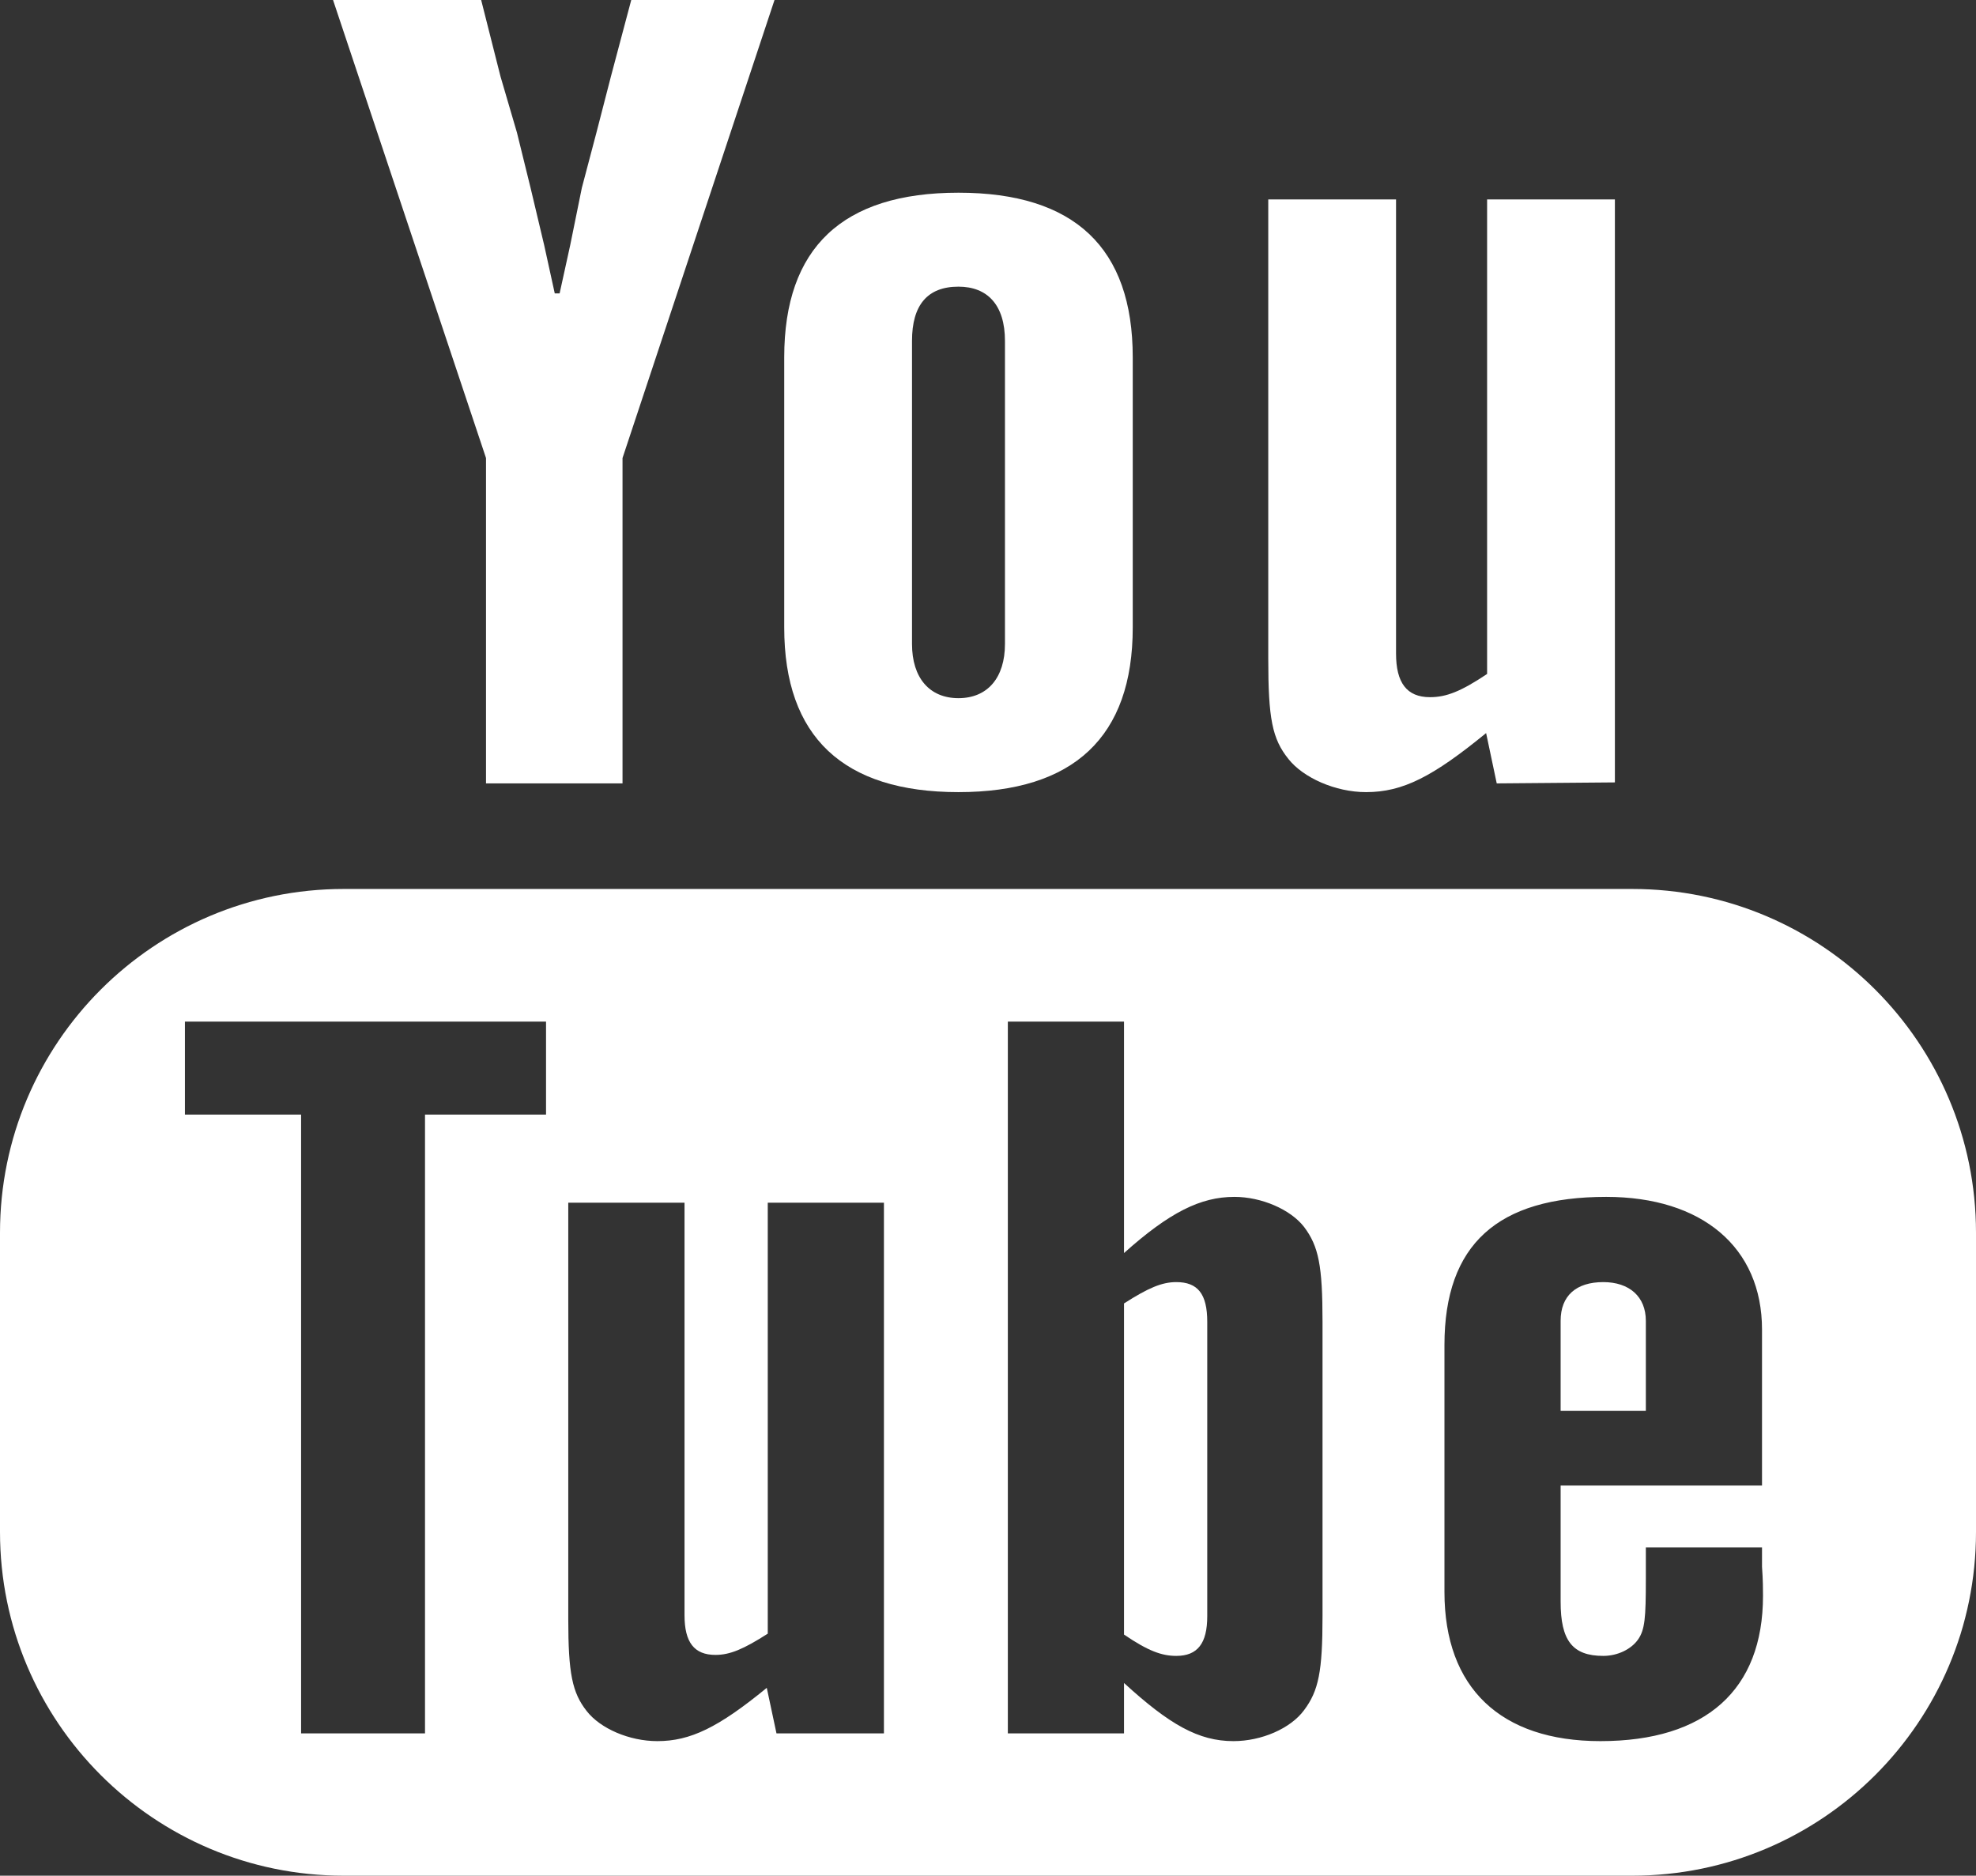
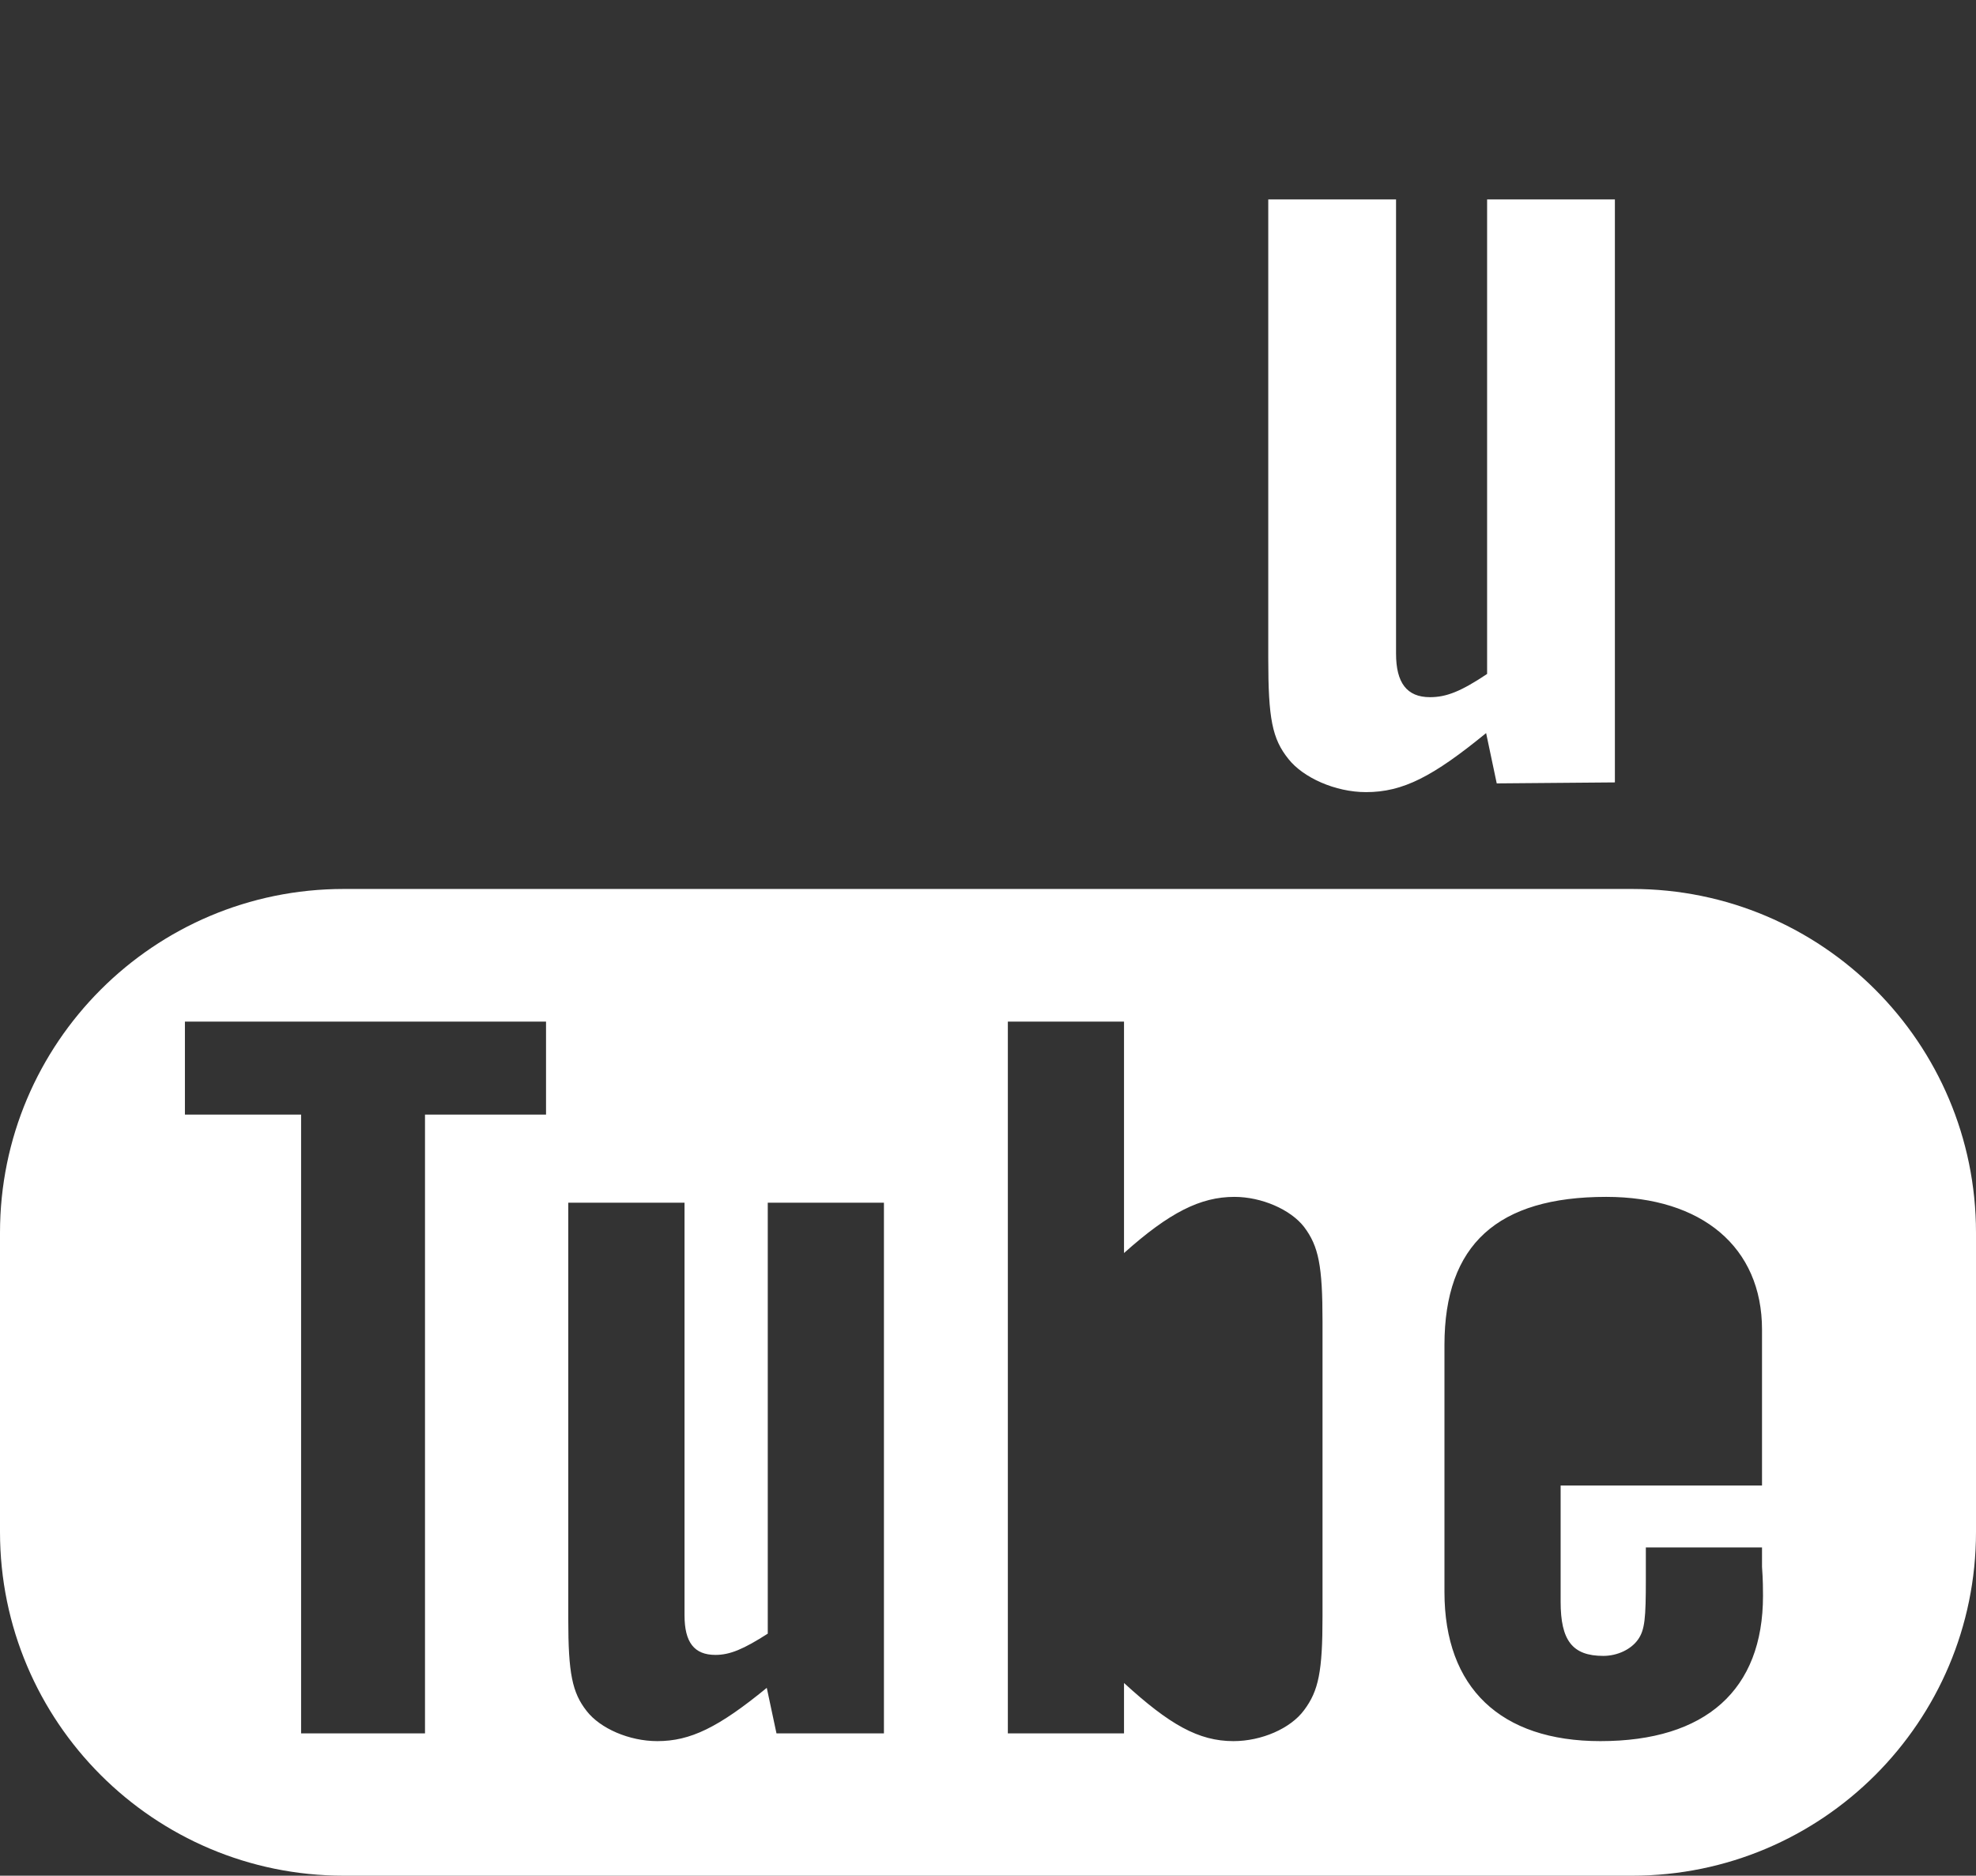
<svg xmlns="http://www.w3.org/2000/svg" width="24px" height="22.777px" viewBox="0 0 24 22.777" version="1.1">
  <rect x="0" y="0" width="24" height="22.777" fill="#333333" stroke="none" />
  <title>Logos/Social/Youtube</title>
  <g id="Logos/Social/Youtube" stroke="none" stroke-width="1" fill="none" fill-rule="evenodd">
-     <polygon id="Path" fill="#FFFFFF" fill-rule="nonzero" points="4.045 -2.75861864e-14 5.844 -2.75861864e-14 6.079 0.929 6.279 1.611 6.444 2.281 6.609 2.975 6.738 3.563 6.797 3.563 6.926 2.975 7.067 2.281 7.244 1.611 7.42 0.929 7.667 -2.84217094e-14 9.407 -2.84217094e-14 7.561 5.562 7.561 9.513 5.903 9.513 5.903 5.562" />
-     <path d="M11.641,2.34 C13.052,2.34 13.758,3.01 13.758,4.339 L13.758,7.62 C13.758,8.949 13.041,9.619 11.641,9.619 C10.242,9.619 9.525,8.949 9.525,7.62 L9.525,4.339 C9.525,3.01 10.23,2.34 11.641,2.34 Z M11.641,3.481 C11.265,3.481 11.077,3.704 11.077,4.139 L11.077,7.82 C11.077,8.231 11.289,8.478 11.641,8.478 C11.994,8.478 12.206,8.231 12.206,7.82 L12.206,4.139 C12.206,3.704 11.994,3.481 11.641,3.481 Z" id="Shape" fill="#FFFFFF" fill-rule="nonzero" />
    <path d="M18.179,9.513 L18.05,8.902 C17.403,9.431 17.039,9.619 16.592,9.619 C16.216,9.619 15.828,9.442 15.651,9.219 C15.451,8.972 15.404,8.725 15.404,7.996 L15.404,2.422 L16.956,2.422 L16.956,7.937 C16.956,8.29 17.086,8.466 17.368,8.466 C17.568,8.466 17.744,8.396 18.062,8.184 L18.062,2.422 L19.614,2.422 L19.614,9.501 L18.179,9.513 L18.179,9.513 Z" id="Path" fill="#FFFFFF" fill-rule="nonzero" />
    <g id="Group" transform="translate(0, 10.795)" fill="#FFFFFF" fill-rule="nonzero">
-       <path d="M14.287,4.774 C14.111,4.774 13.946,4.845 13.652,5.033 L13.652,9.054 C13.946,9.254 14.111,9.313 14.287,9.313 C14.546,9.313 14.663,9.16 14.663,8.831 L14.663,5.256 C14.663,4.915 14.546,4.774 14.287,4.774 Z" id="Path" />
-       <path d="M19.99,5.244 C19.99,4.951 19.79,4.774 19.473,4.774 C19.144,4.774 18.955,4.939 18.955,5.244 L18.955,6.338 L19.99,6.338 L19.99,5.244 Z" id="Path" />
      <path d="M19.826,0 L4.174,0 C1.87,0 0,1.87 0,4.174 L0,7.808 C0,10.113 1.87,11.982 4.174,11.982 L19.826,11.982 C22.13,11.982 24,10.113 24,7.808 L24,4.174 C24,1.87 22.13,0 19.826,0 Z M6.644,2.74 L5.162,2.74 L5.162,10.254 L3.657,10.254 L3.657,2.74 L2.246,2.74 L2.246,1.611 L6.632,1.611 L6.632,2.74 L6.644,2.74 Z M10.724,10.254 L9.431,10.254 L9.431,10.254 L9.313,9.701 C8.725,10.183 8.384,10.348 7.984,10.348 C7.643,10.348 7.291,10.195 7.126,9.983 C6.95,9.76 6.902,9.525 6.902,8.866 L6.902,3.81 L8.314,3.81 L8.314,8.819 C8.314,9.148 8.431,9.301 8.69,9.301 C8.866,9.301 9.031,9.231 9.325,9.043 L9.325,3.81 L10.736,3.81 L10.736,10.254 L10.724,10.254 Z M16.063,8.831 C16.063,9.501 16.016,9.736 15.839,9.972 C15.675,10.195 15.322,10.348 14.981,10.348 C14.558,10.348 14.205,10.148 13.652,9.642 L13.652,10.254 L12.241,10.254 L12.241,1.611 L13.652,1.611 L13.652,4.421 C14.205,3.927 14.581,3.739 14.993,3.739 C15.322,3.739 15.675,3.892 15.839,4.104 C16.016,4.339 16.063,4.574 16.063,5.256 L16.063,8.831 L16.063,8.831 Z M19.438,10.348 C18.226,10.348 17.544,9.701 17.544,8.537 L17.544,5.538 C17.544,4.316 18.191,3.739 19.508,3.739 C20.672,3.739 21.401,4.351 21.401,5.35 L21.401,7.244 L18.955,7.244 L18.955,8.655 C18.955,9.125 19.097,9.313 19.473,9.313 C19.649,9.313 19.814,9.231 19.896,9.113 C19.978,8.996 19.99,8.854 19.99,8.384 C19.99,8.267 19.99,8.172 19.99,7.996 L21.401,7.996 L21.401,8.231 C21.413,8.396 21.413,8.513 21.413,8.584 C21.413,9.725 20.719,10.348 19.438,10.348 Z" id="Shape" />
    </g>
  </g>
</svg>